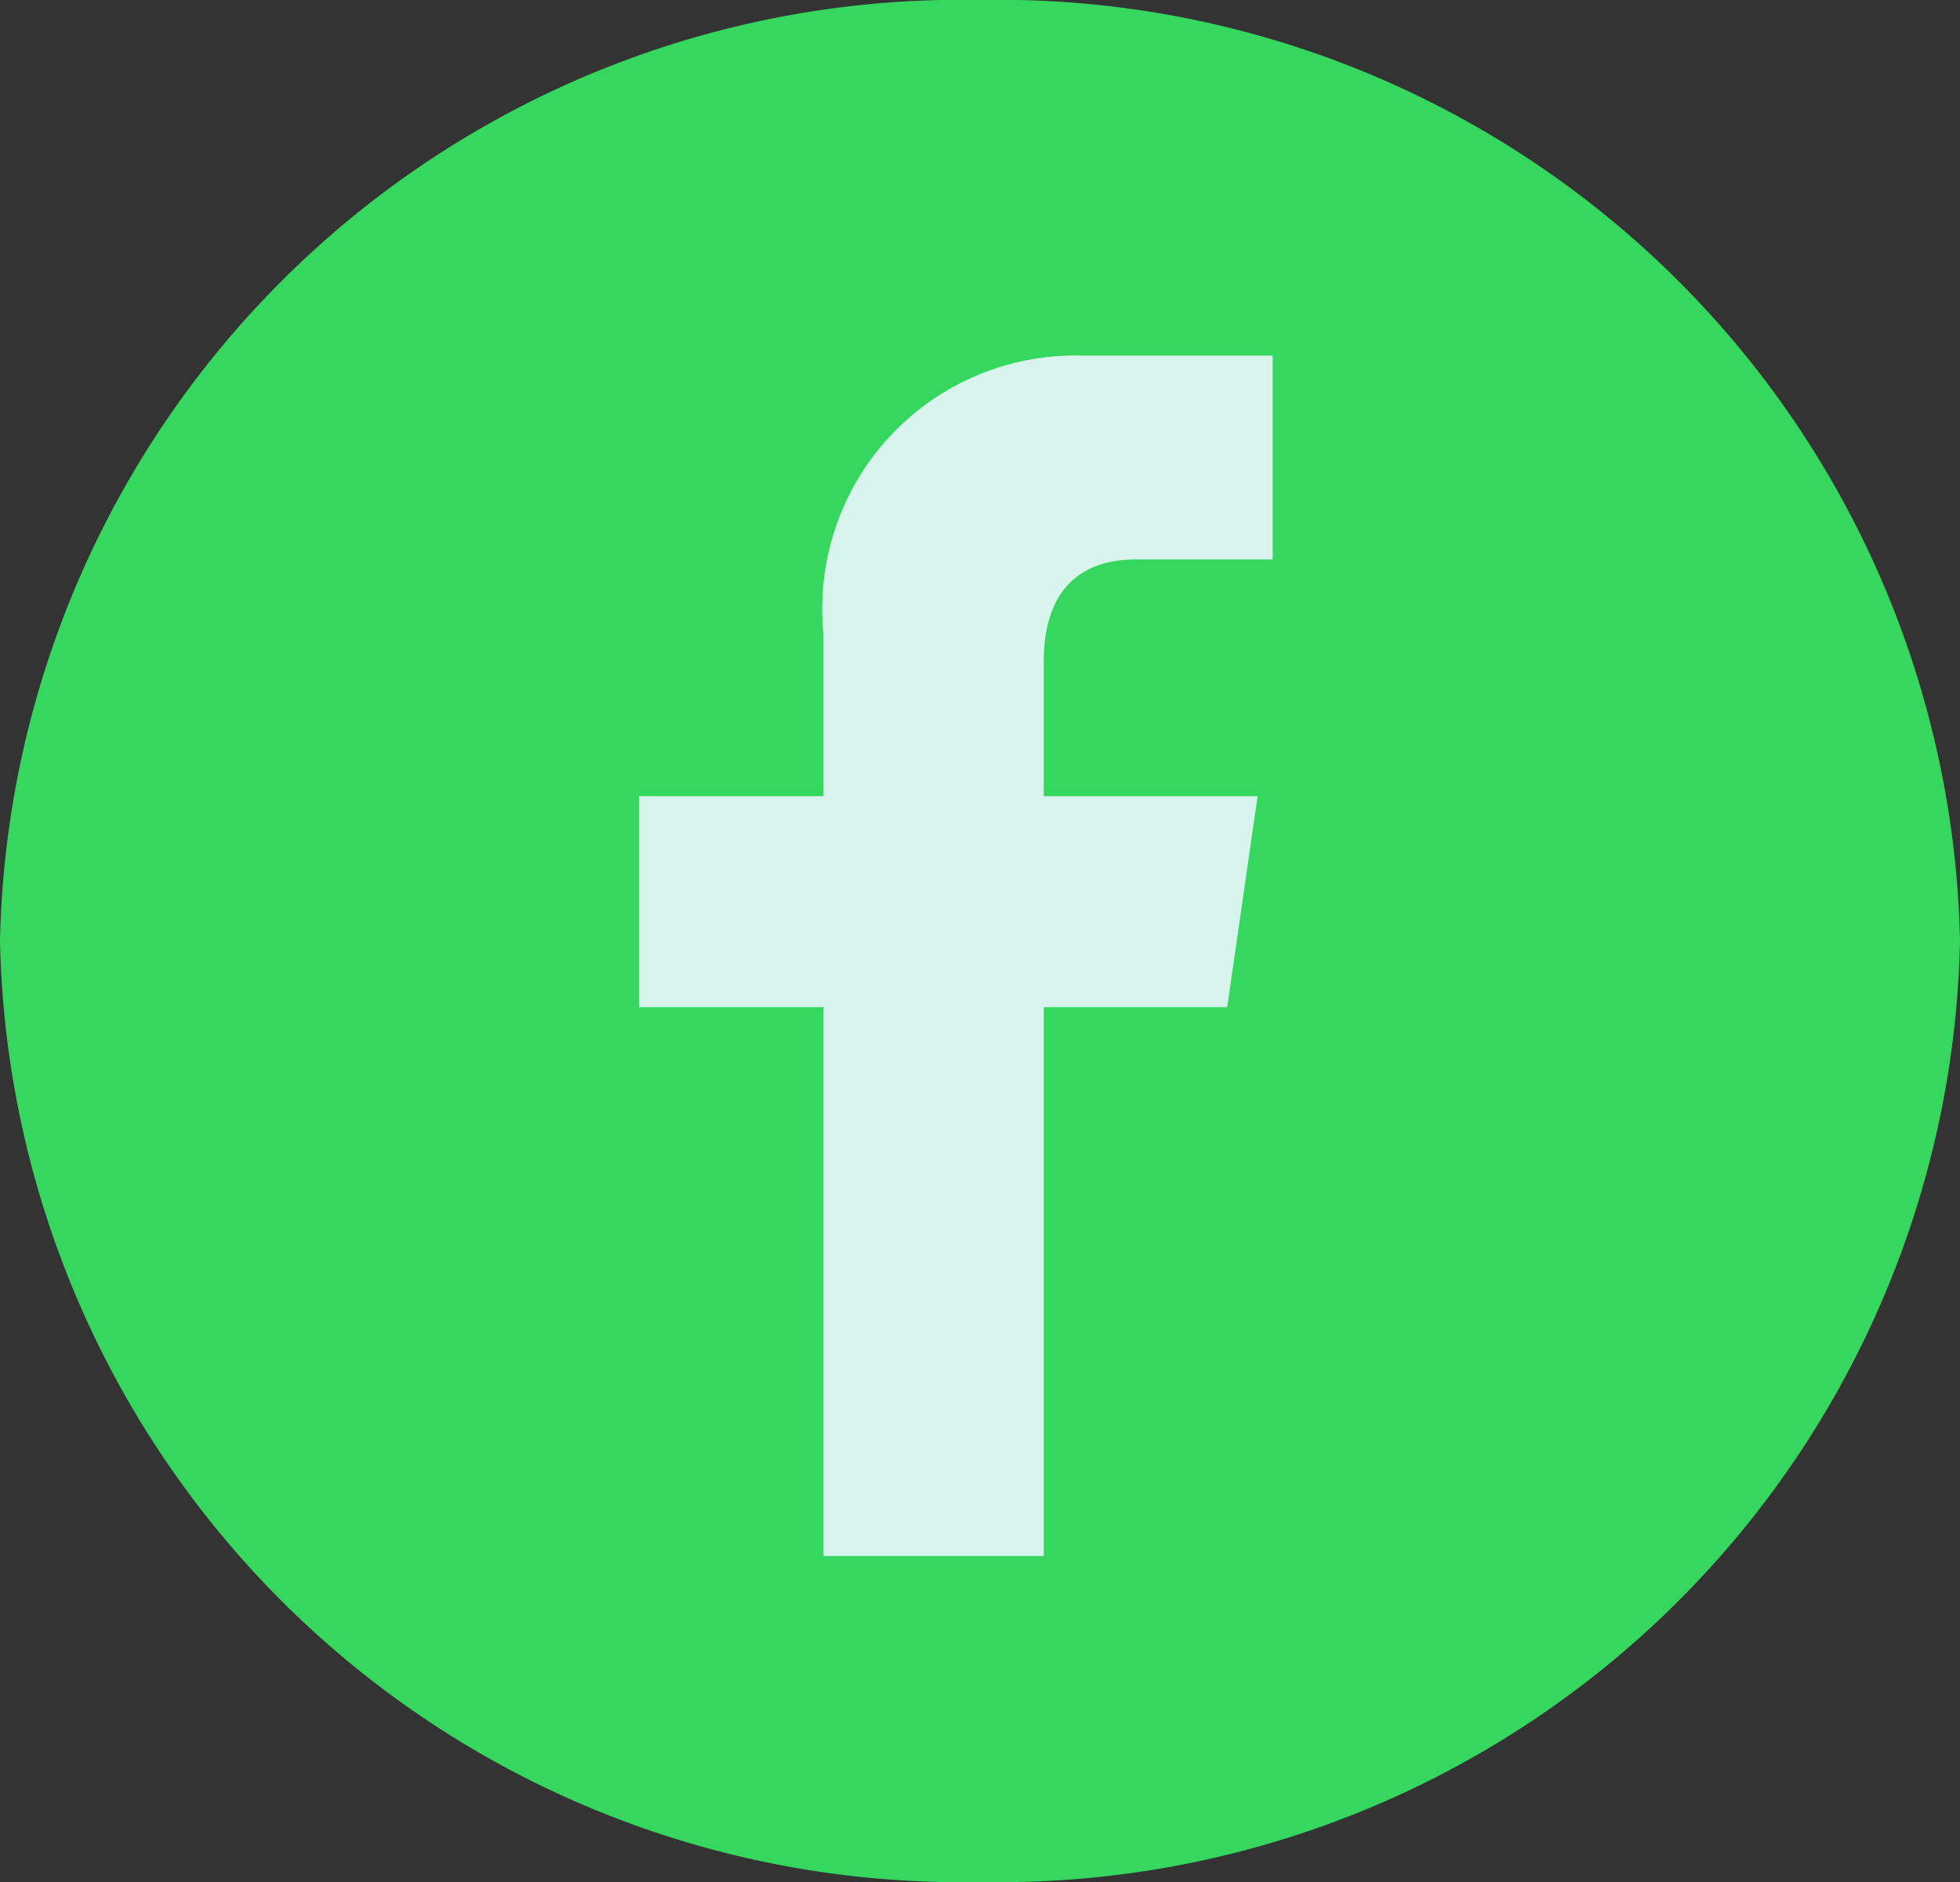
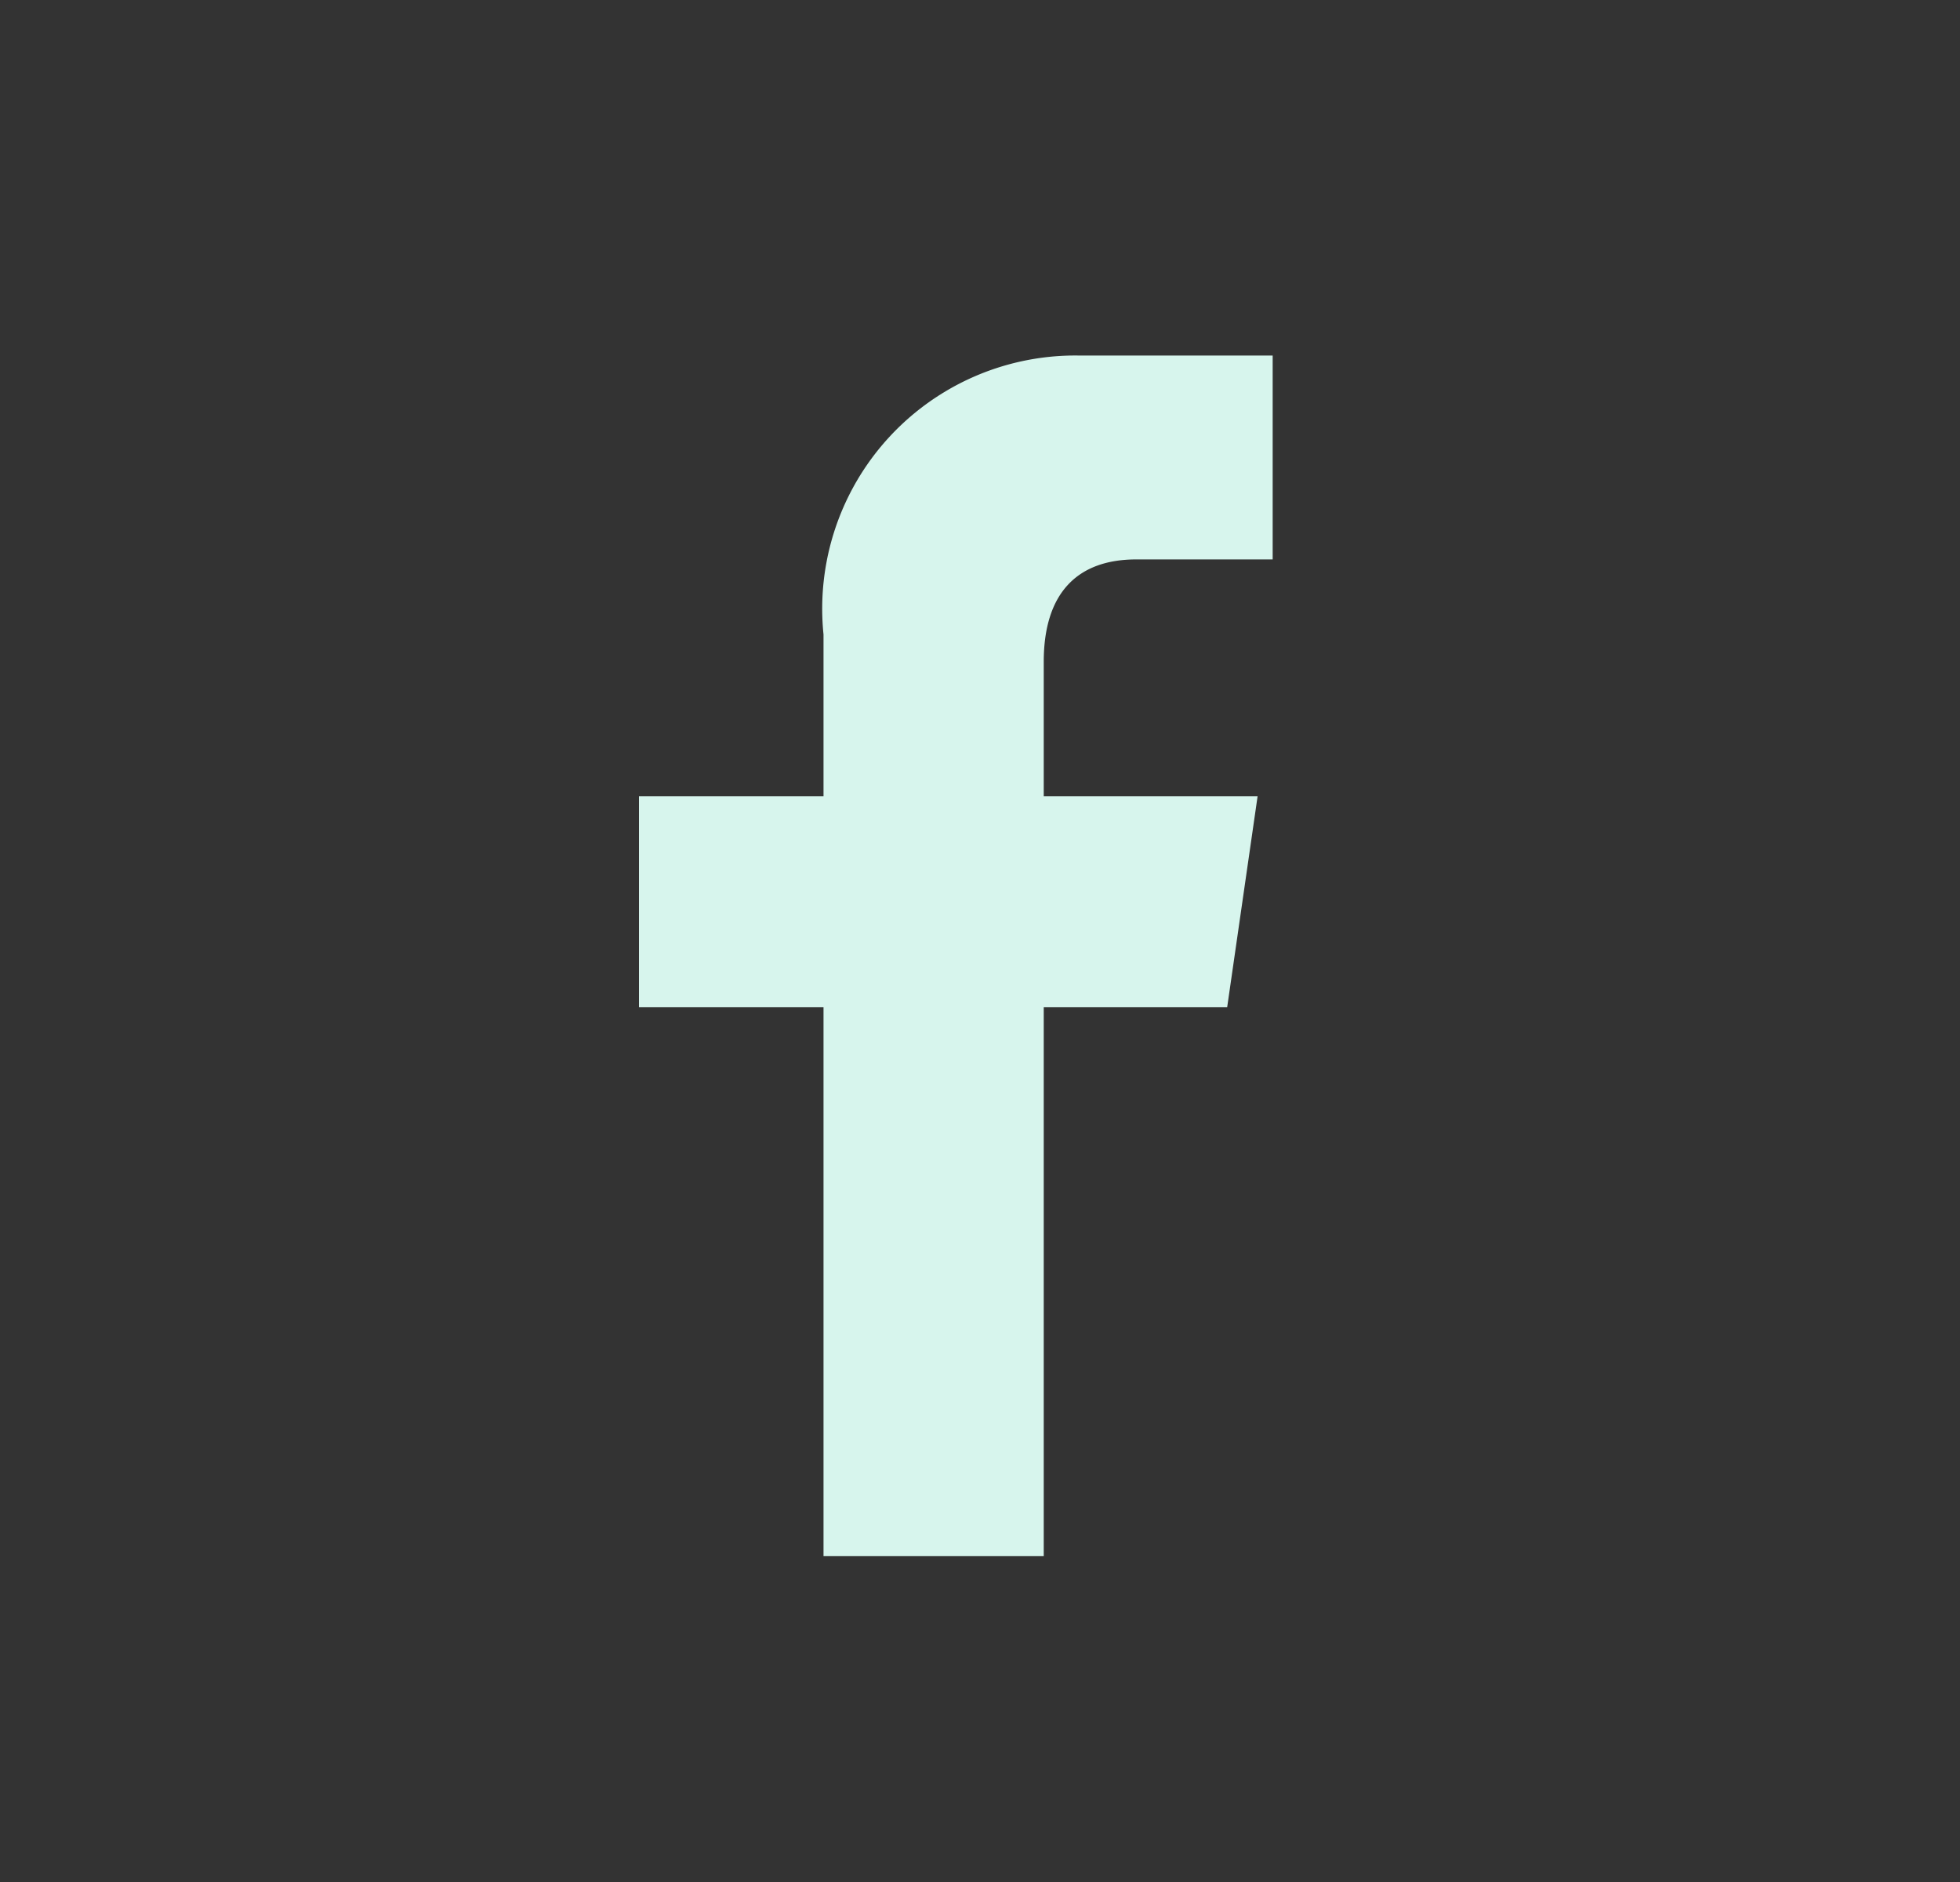
<svg xmlns="http://www.w3.org/2000/svg" id="iconfinder_facebook_1632509" width="25" height="24" viewBox="0 0 25 24">
  <rect x="0" y="0" width="25" height="24" fill="#333333" stroke="none" />
-   <path id="Caminho_21817" data-name="Caminho 21817" d="M12.5,0A12.258,12.258,0,0,1,25,12,12.258,12.258,0,0,1,12.5,24,12.258,12.258,0,0,1,0,12,12.258,12.258,0,0,1,12.5,0Z" fill="#36d75e" />
  <path id="Caminho_21811" data-name="Caminho 21811" d="M175.643,99.6h1.74V97h-2.464a3.229,3.229,0,0,0-3.265,3.557v2.062H169.3v2.69h2.354v7h2.809v-7h2.34l.388-2.69h-2.728v-1.712C174.463,100.025,174.895,99.6,175.643,99.6Z" transform="translate(-161.15 -92.466)" fill="#d7f5ed" />
</svg>